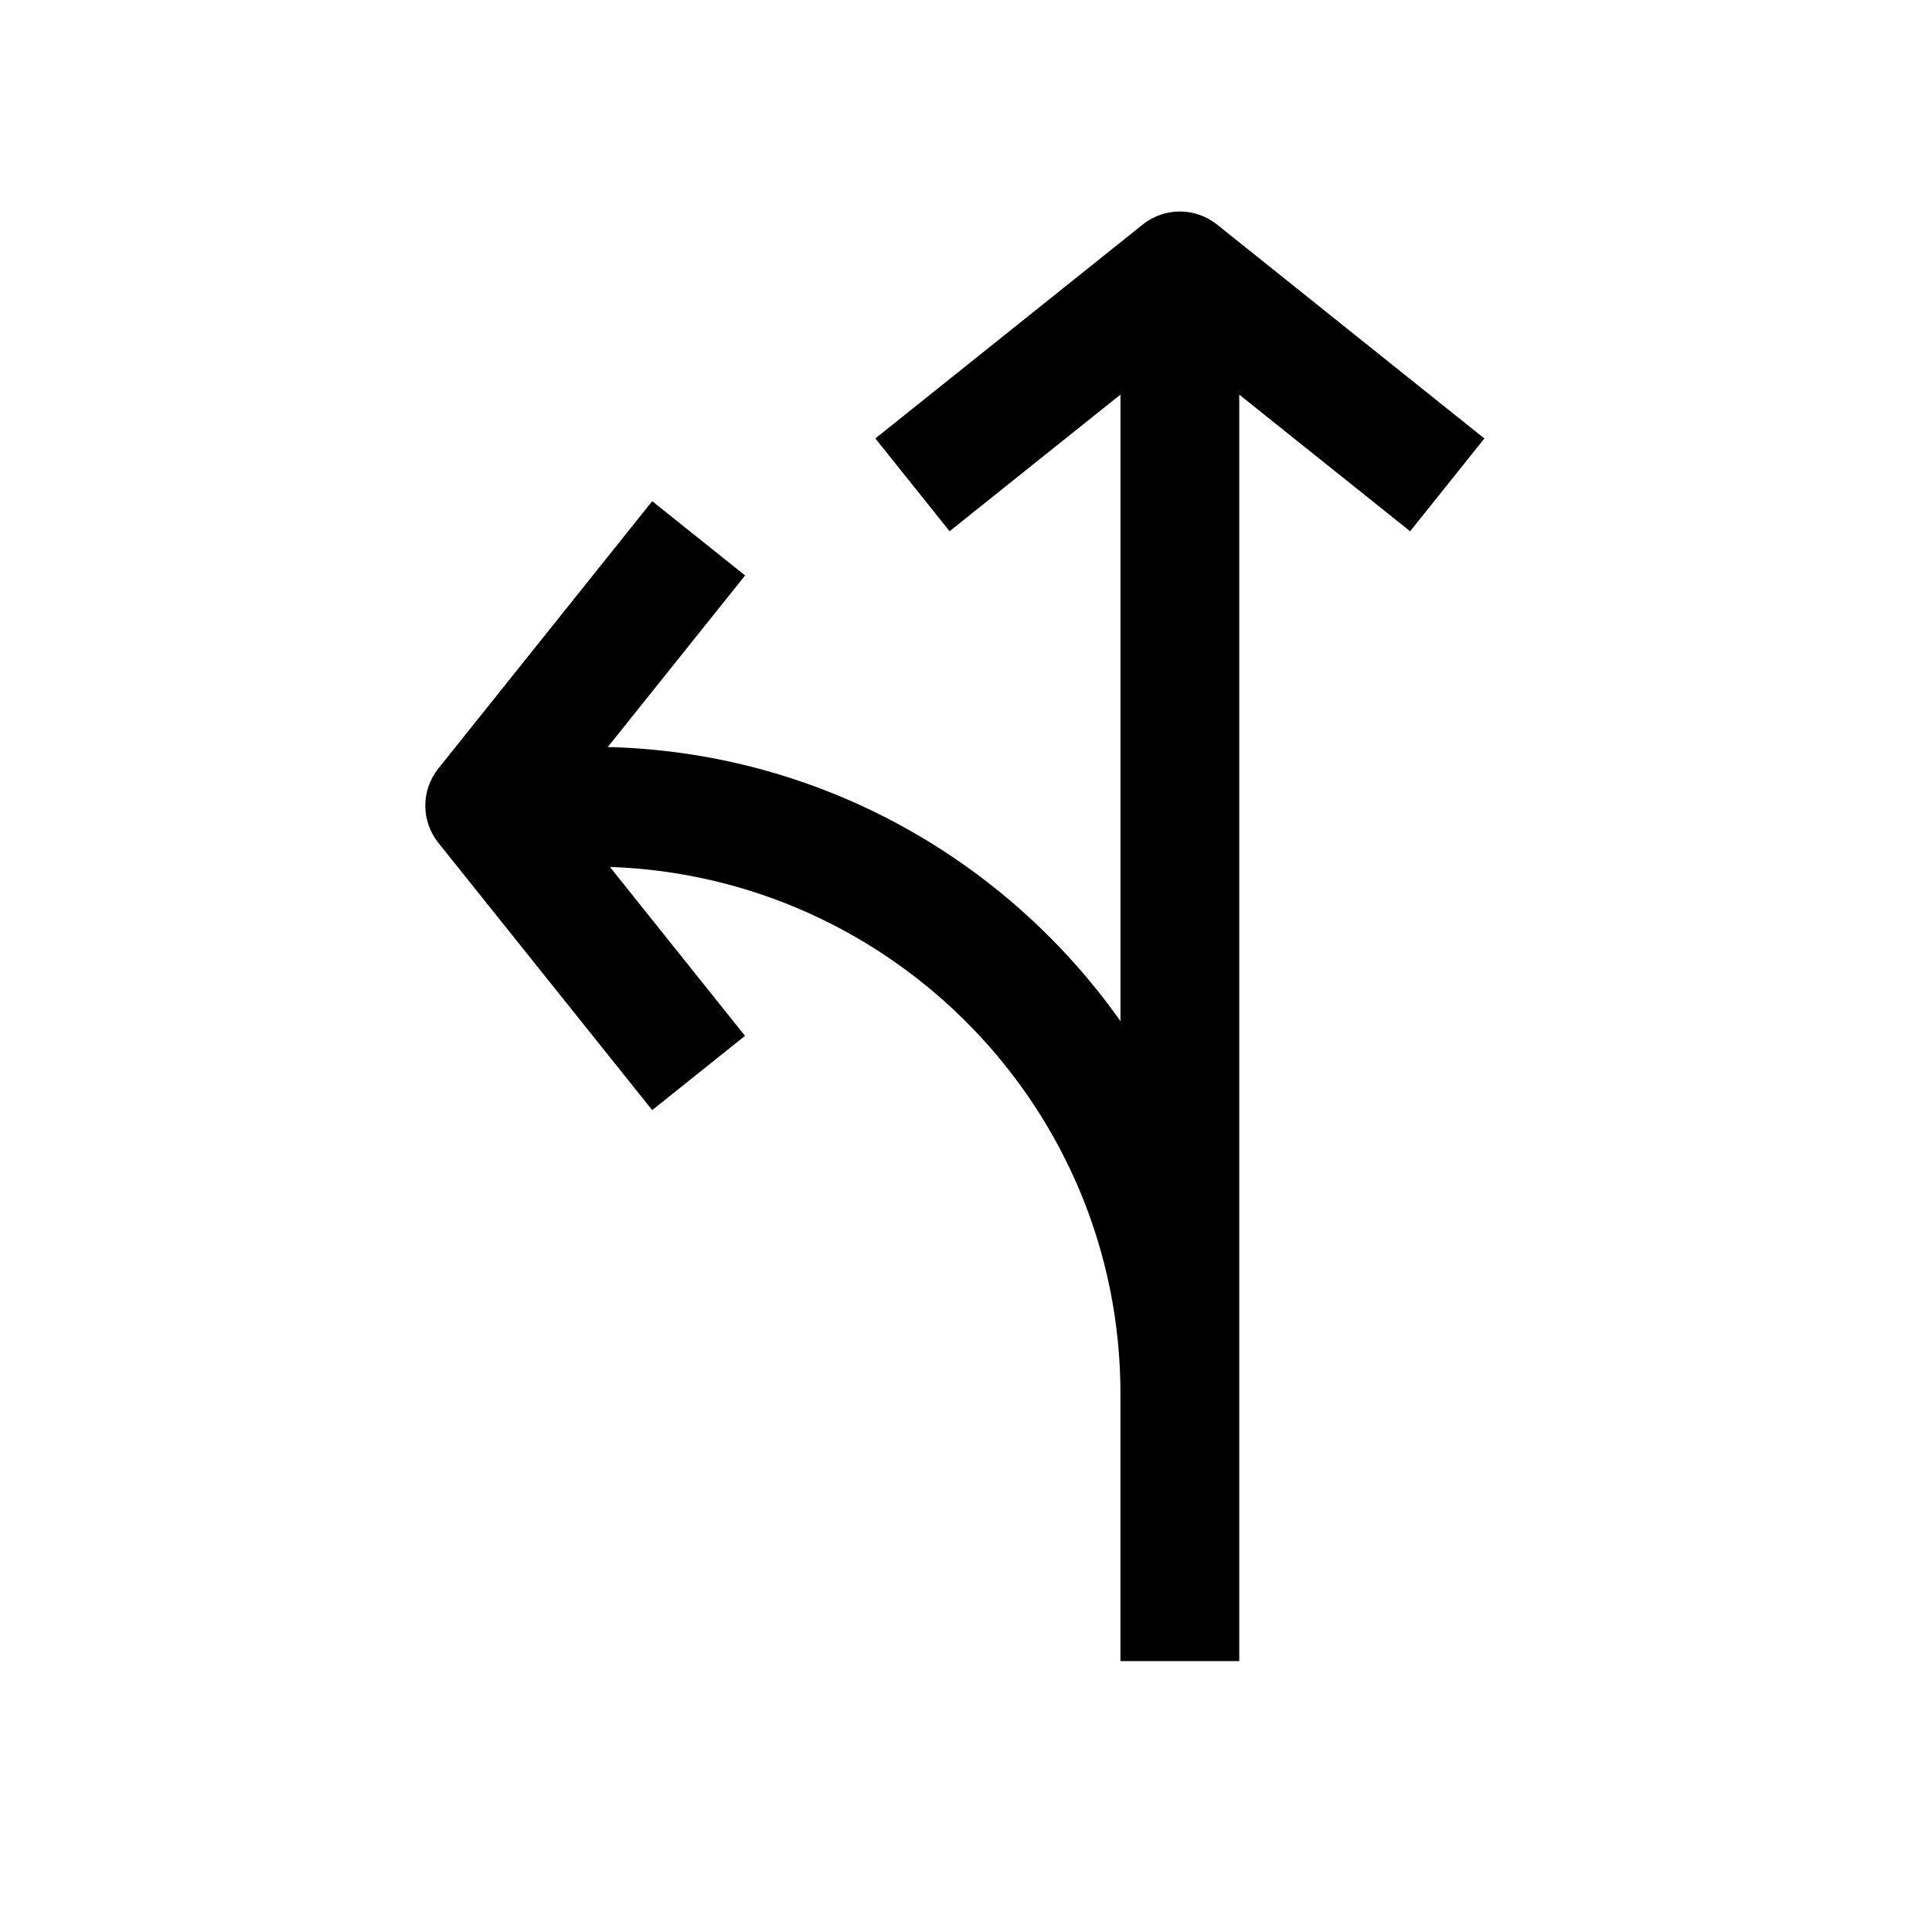
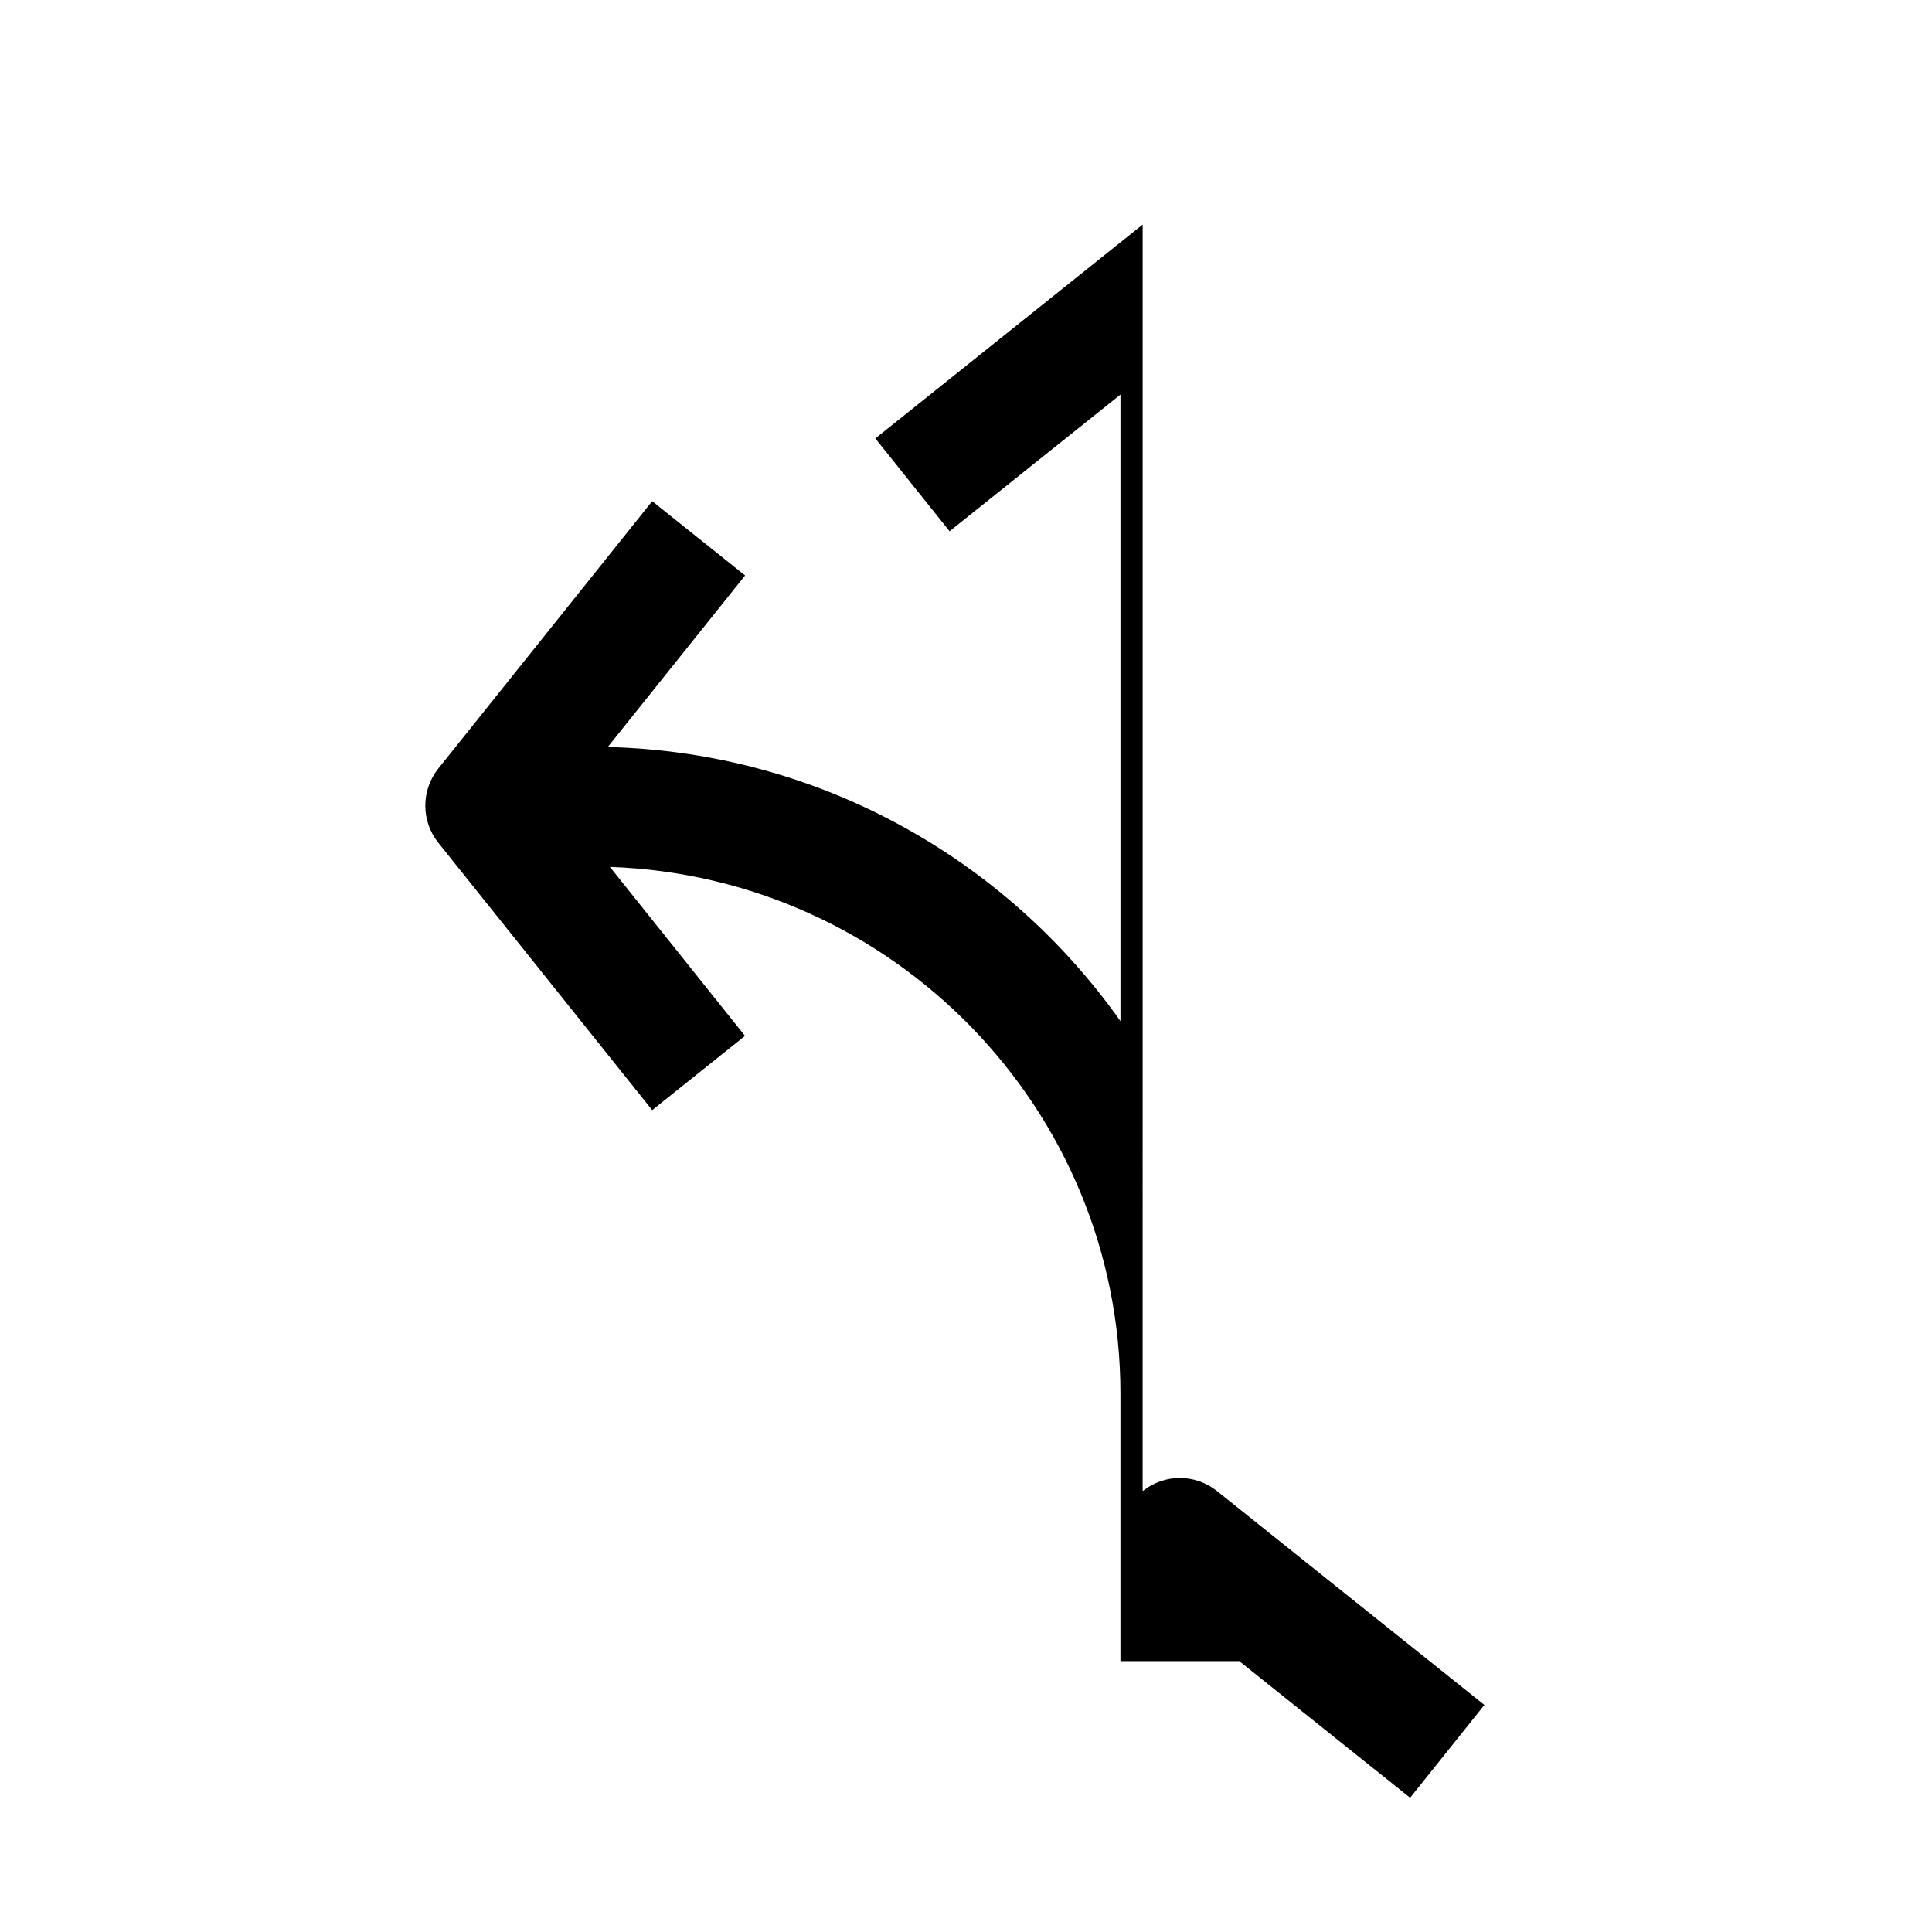
<svg xmlns="http://www.w3.org/2000/svg" fill="#000000" width="800px" height="800px" version="1.1" viewBox="144 144 512 512">
-   <path d="m446.82 203.51-70.848 56.68 19.68 24.594 45.281-36.215v166.04c-30.324-42.883-79.793-71.254-135.87-72.641l36.398-45.469-24.621-19.68-56.68 70.848c-4.598 5.762-4.598 13.918 0 19.68l56.68 70.848 24.594-19.68-35.805-44.773c74.973 2.582 135.3 64.016 135.3 139.62v70.848h31.488v-335.63l45.281 36.211 19.68-24.594-70.848-56.68c-5.797-4.625-13.922-4.625-19.715 0.004z" />
+   <path d="m446.82 203.51-70.848 56.68 19.68 24.594 45.281-36.215v166.04c-30.324-42.883-79.793-71.254-135.87-72.641l36.398-45.469-24.621-19.68-56.68 70.848c-4.598 5.762-4.598 13.918 0 19.68l56.68 70.848 24.594-19.68-35.805-44.773c74.973 2.582 135.3 64.016 135.3 139.62v70.848h31.488l45.281 36.211 19.68-24.594-70.848-56.68c-5.797-4.625-13.922-4.625-19.715 0.004z" />
</svg>